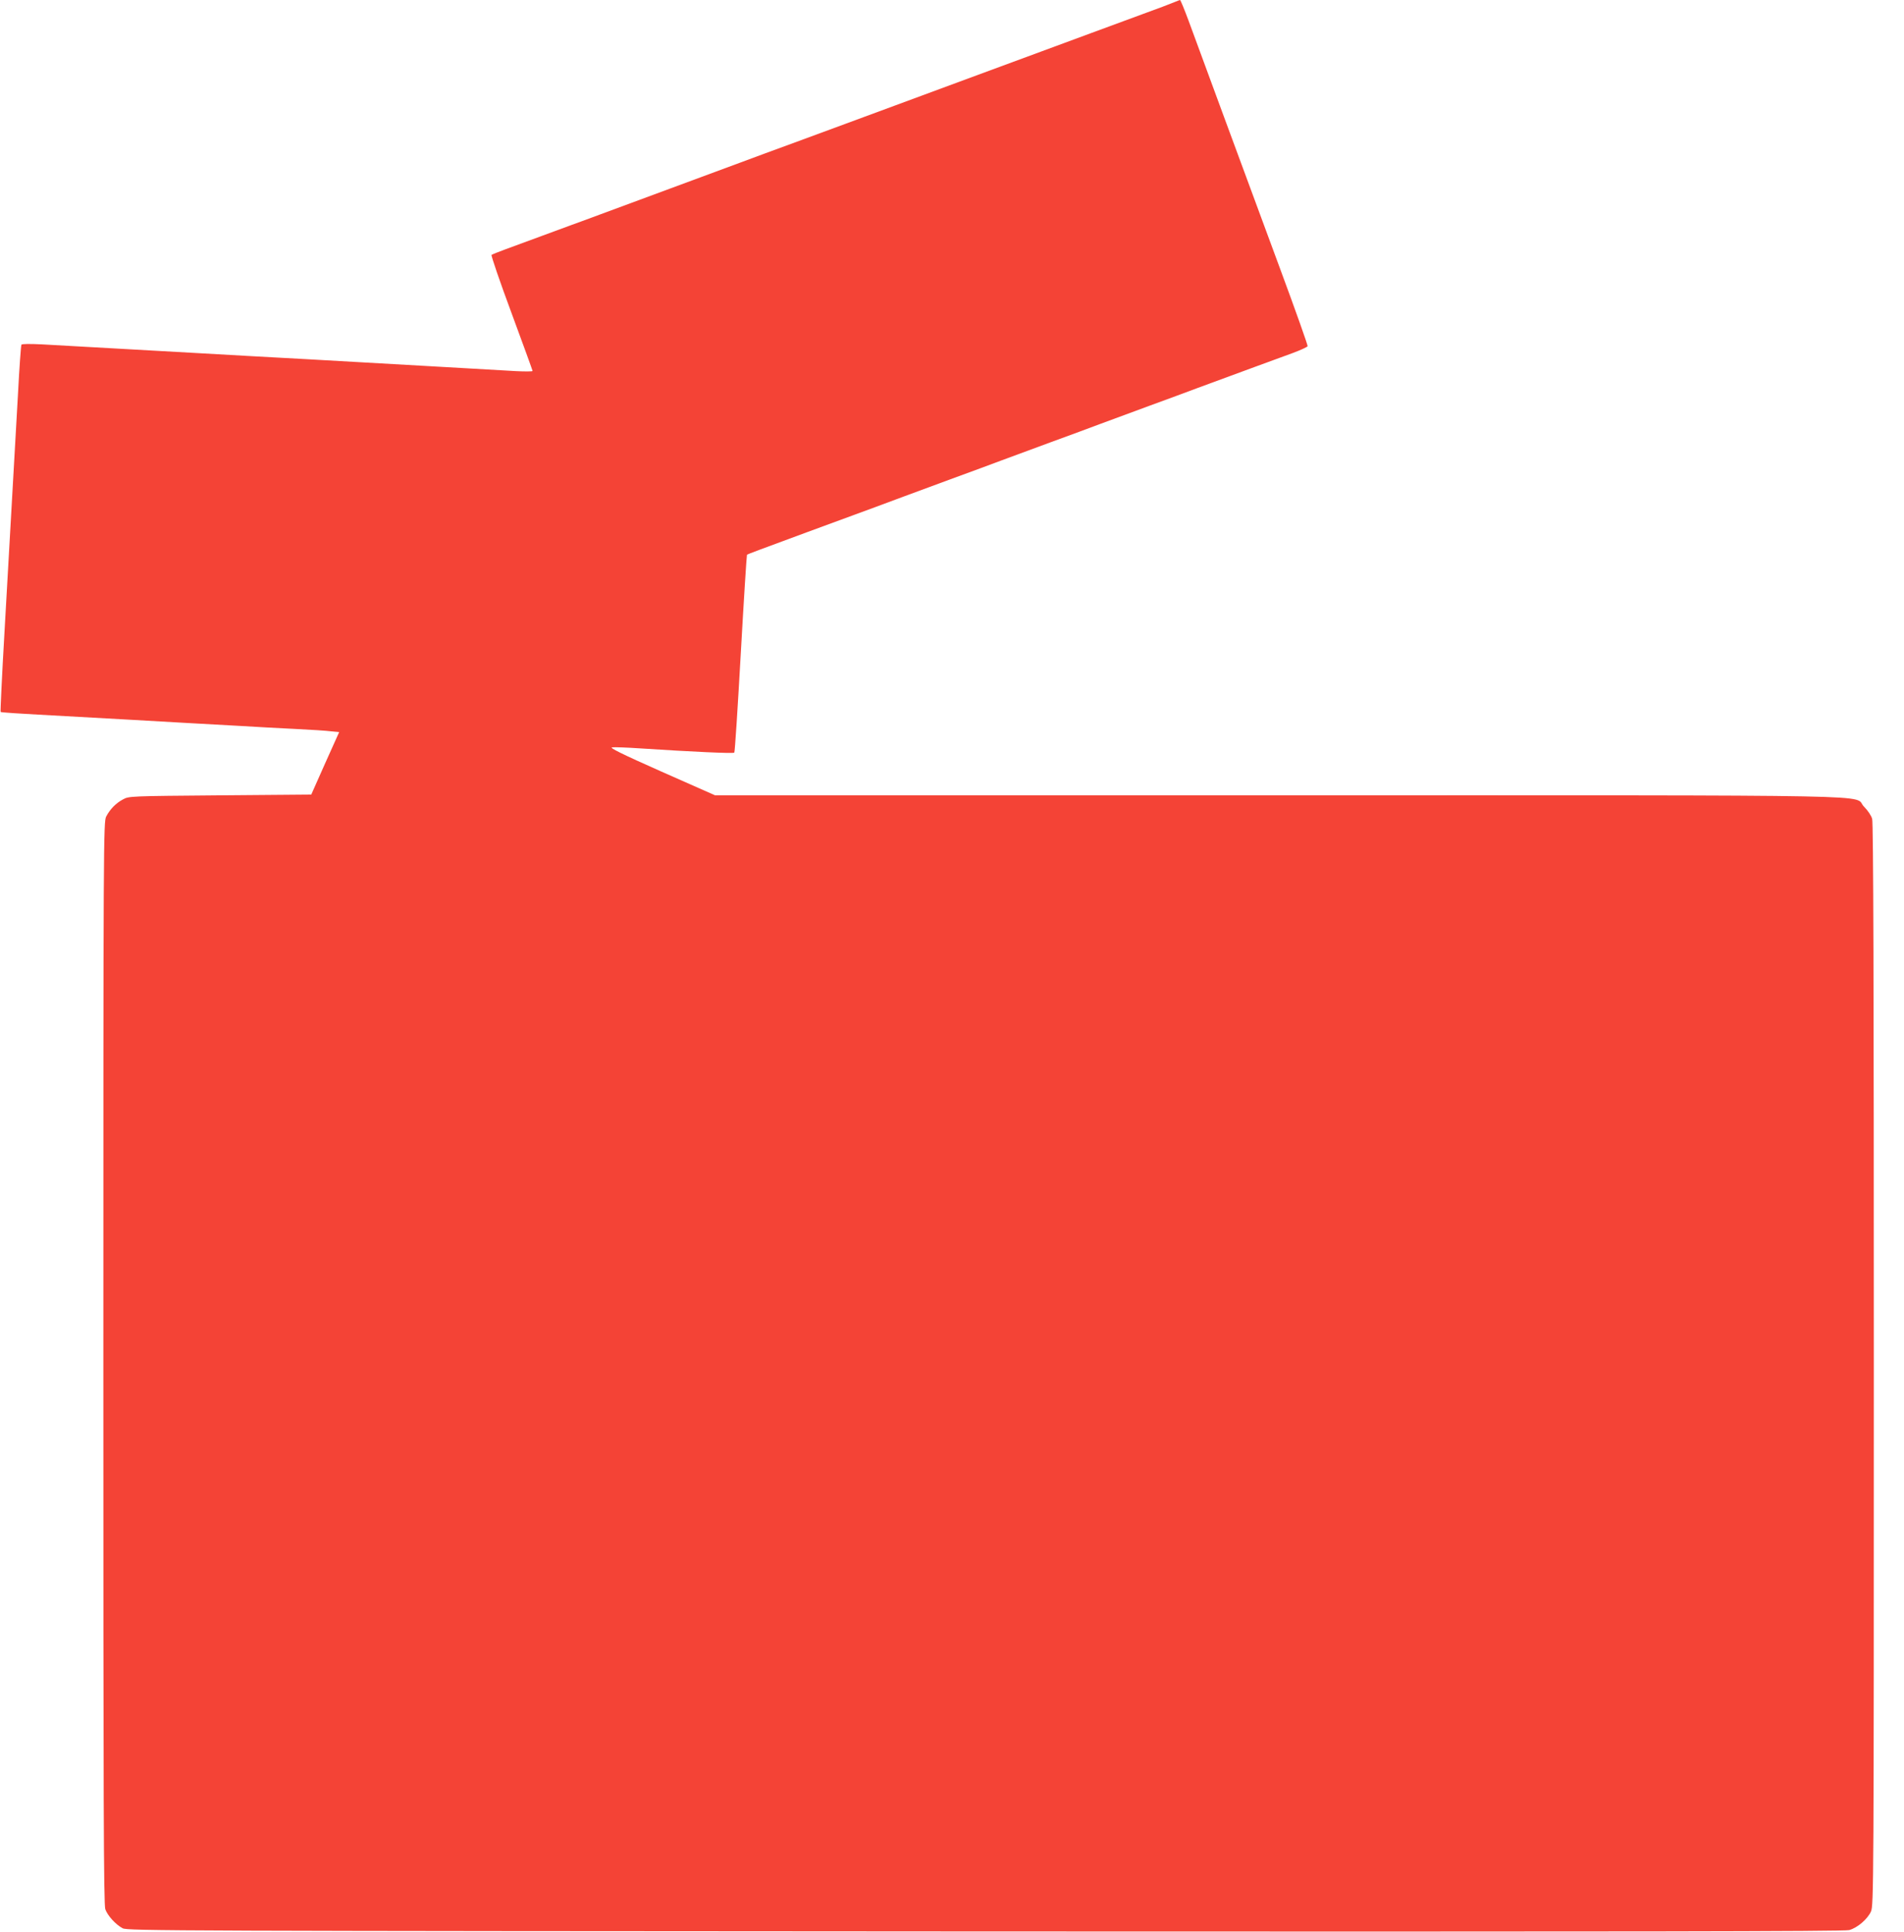
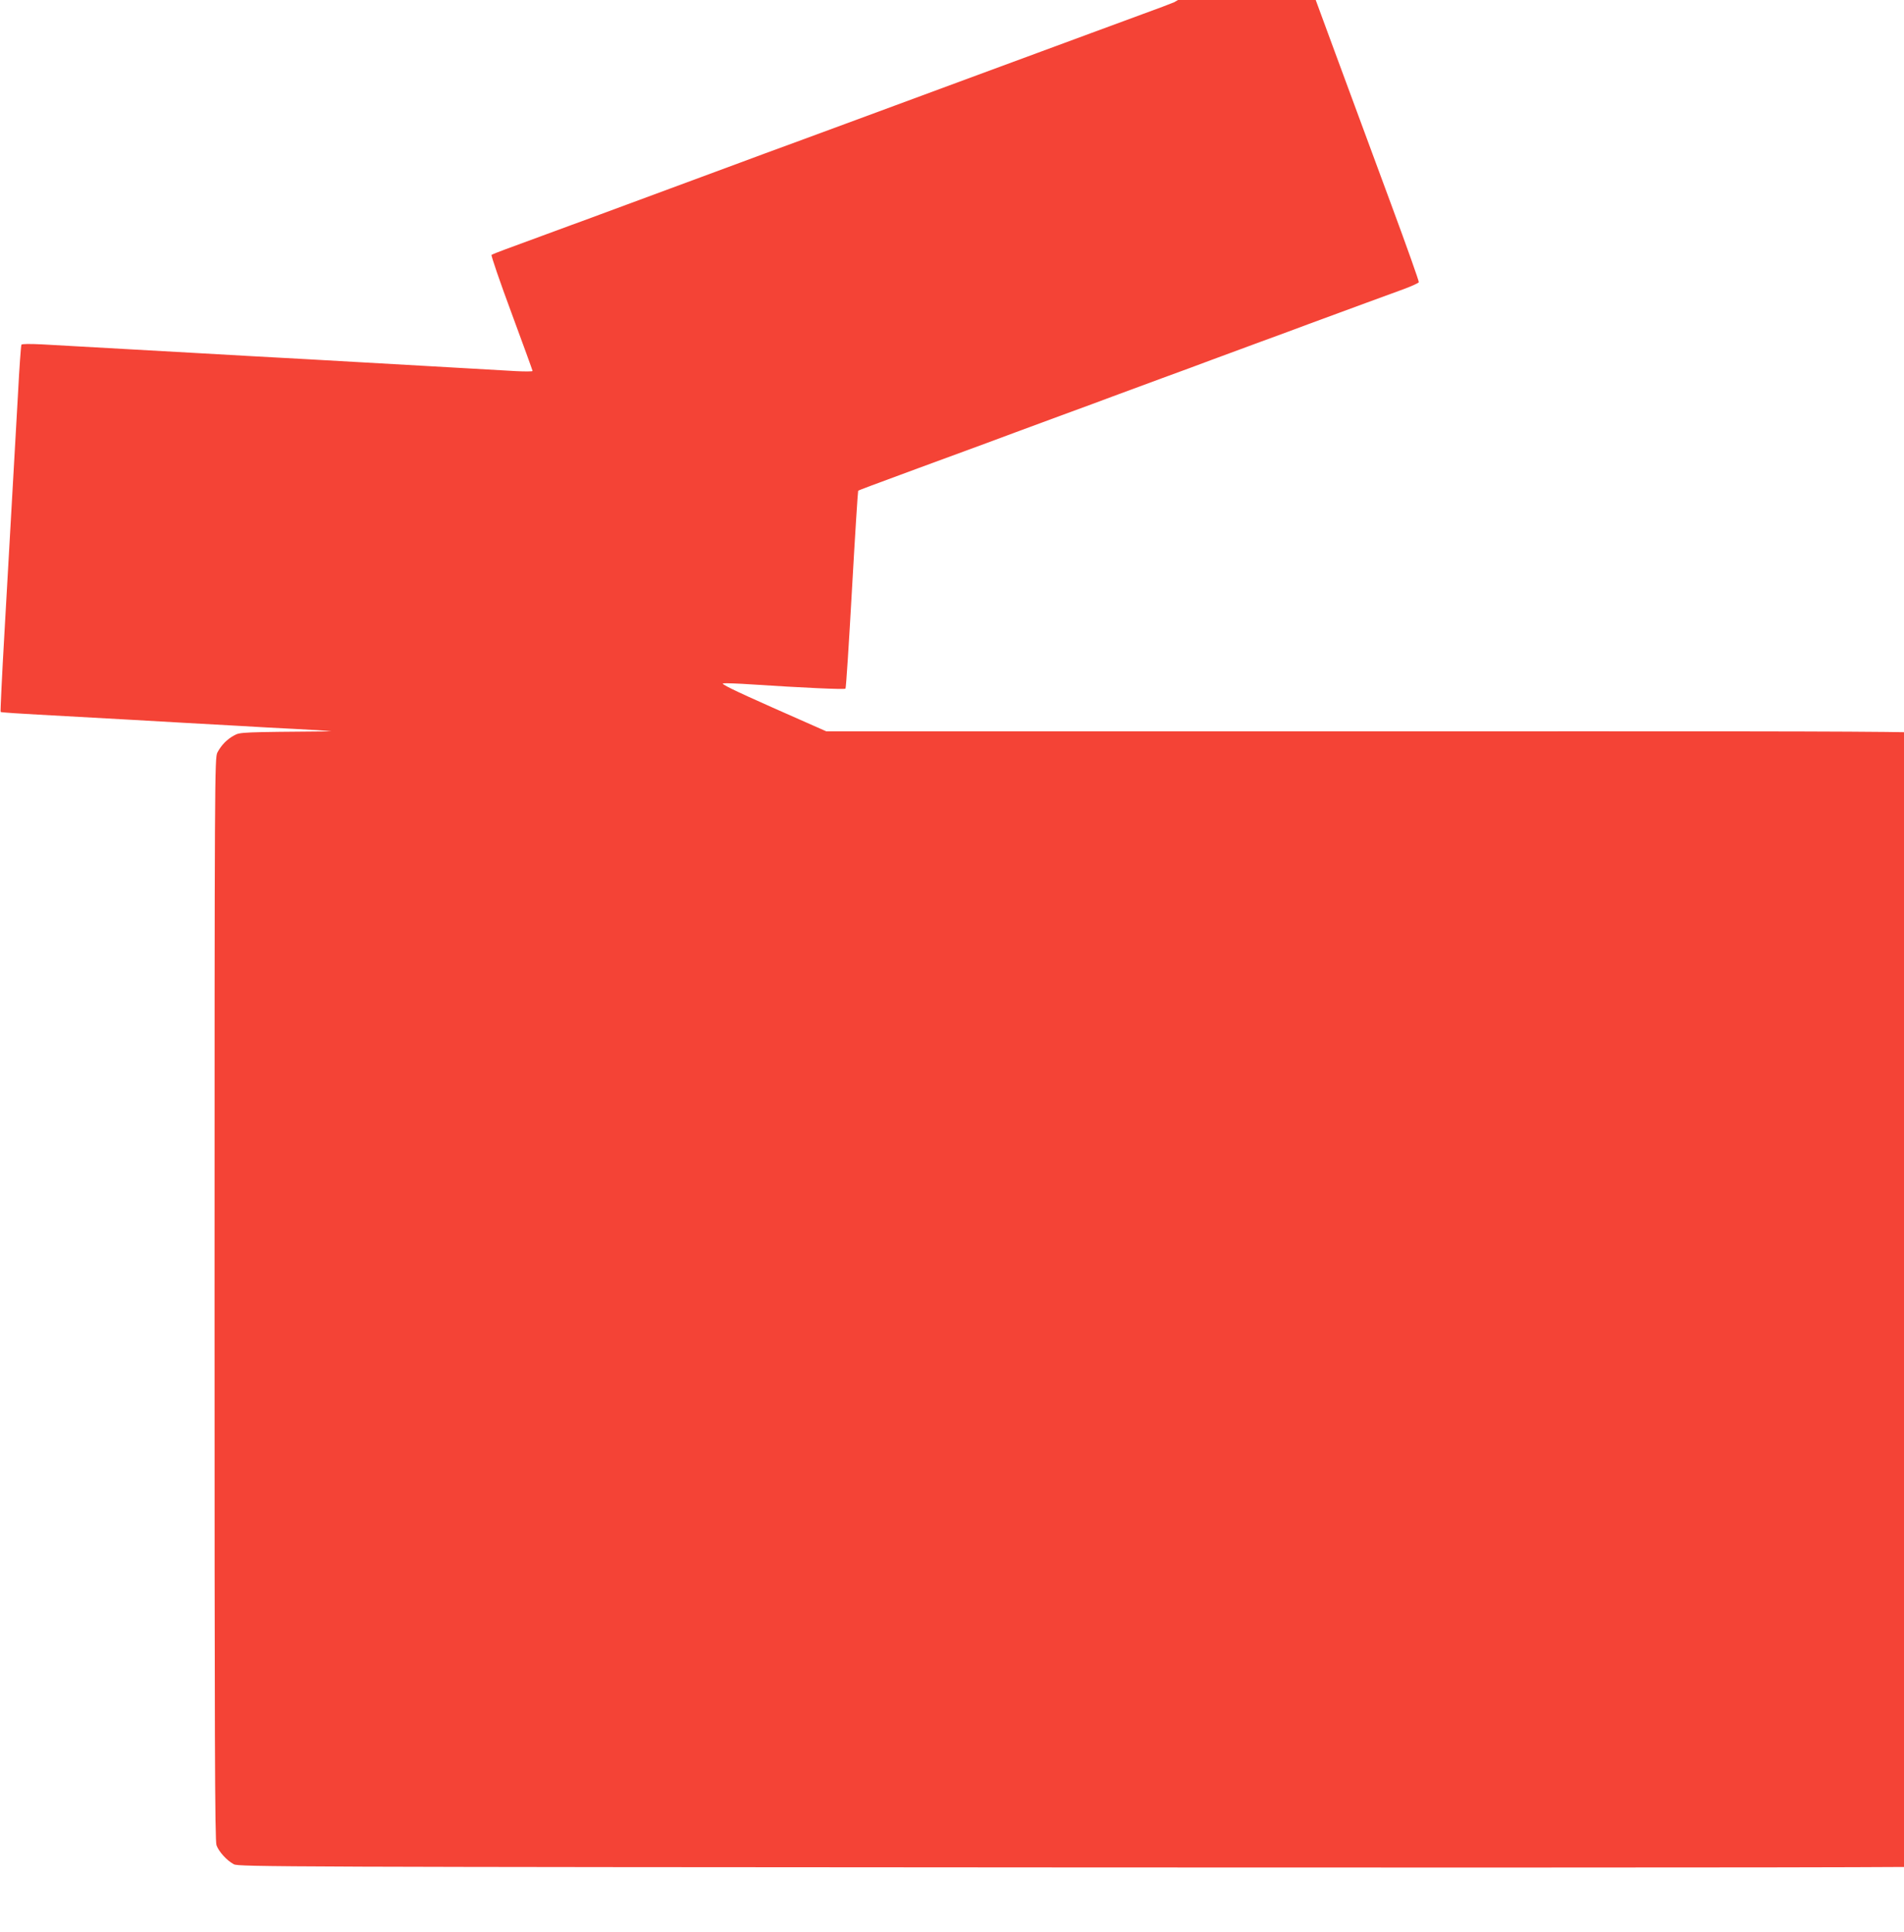
<svg xmlns="http://www.w3.org/2000/svg" version="1.0" width="1262pt" height="1280pt" viewBox="0 0 1262 1280" preserveAspectRatio="xMidYMid meet">
  <g transform="translate(0,1280) scale(0.1,-0.1)" fill="#f44336" stroke="none">
-     <path d="M7782 12785 c-18 -8 -113 -44 -210 -79 -97 -36 -251 -92 -342 -126 -91 -34 -237 -88 -325 -120 -88 -32 -320 -118 -515 -190 -195 -72 -402 -149 -460 -170 -58 -21 -204 -75 -325 -120 -121 -45 -292 -108 -380 -140 -88 -32 -232 -85 -320 -118 -88 -33 -297 -110 -465 -172 -168 -62 -377 -139 -465 -172 -88 -33 -171 -63 -185 -68 -14 -5 -99 -36 -190 -70 -91 -34 -203 -75 -250 -92 -47 -17 -88 -34 -92 -37 -4 -4 55 -177 132 -384 77 -208 140 -382 140 -385 0 -4 -51 -4 -112 -1 -62 4 -203 12 -313 18 -191 11 -345 20 -720 41 -93 5 -252 14 -352 20 -101 5 -265 15 -365 20 -101 6 -259 15 -353 20 -420 24 -817 46 -1033 58 -82 4 -136 4 -140 -2 -3 -5 -14 -154 -23 -330 -34 -600 -59 -1040 -89 -1570 -17 -291 -28 -531 -26 -533 4 -4 59 -8 516 -33 107 -6 269 -15 360 -20 91 -5 248 -14 350 -20 102 -6 264 -15 360 -20 96 -6 261 -15 365 -20 105 -5 213 -12 241 -16 l52 -5 -93 -207 -92 -207 -604 -5 c-595 -5 -605 -5 -644 -27 -47 -25 -85 -64 -111 -113 -18 -34 -19 -141 -19 -3620 0 -2903 2 -3592 13 -3621 15 -42 68 -101 115 -126 30 -17 323 -18 5717 -21 4258 -2 5696 0 5727 9 54 15 121 72 144 123 18 40 19 165 19 3621 0 2511 -3 3591 -11 3619 -6 22 -29 56 -54 81 -82 82 303 75 -3882 75 l-3733 0 -355 157 c-266 118 -348 159 -328 161 16 2 100 -1 188 -7 335 -22 615 -35 622 -28 4 4 23 300 43 657 20 358 39 652 41 654 4 4 79 32 399 150 455 167 542 199 640 236 58 21 204 75 325 120 121 44 267 98 325 120 58 21 204 75 325 120 121 44 267 98 325 120 58 21 204 75 325 120 121 44 267 98 325 120 258 95 543 200 629 231 51 19 95 39 98 45 2 6 -80 237 -183 515 -102 277 -269 729 -371 1004 -101 275 -207 562 -235 638 -28 75 -53 137 -57 137 -3 -1 -21 -7 -39 -15z" />
+     <path d="M7782 12785 c-18 -8 -113 -44 -210 -79 -97 -36 -251 -92 -342 -126 -91 -34 -237 -88 -325 -120 -88 -32 -320 -118 -515 -190 -195 -72 -402 -149 -460 -170 -58 -21 -204 -75 -325 -120 -121 -45 -292 -108 -380 -140 -88 -32 -232 -85 -320 -118 -88 -33 -297 -110 -465 -172 -168 -62 -377 -139 -465 -172 -88 -33 -171 -63 -185 -68 -14 -5 -99 -36 -190 -70 -91 -34 -203 -75 -250 -92 -47 -17 -88 -34 -92 -37 -4 -4 55 -177 132 -384 77 -208 140 -382 140 -385 0 -4 -51 -4 -112 -1 -62 4 -203 12 -313 18 -191 11 -345 20 -720 41 -93 5 -252 14 -352 20 -101 5 -265 15 -365 20 -101 6 -259 15 -353 20 -420 24 -817 46 -1033 58 -82 4 -136 4 -140 -2 -3 -5 -14 -154 -23 -330 -34 -600 -59 -1040 -89 -1570 -17 -291 -28 -531 -26 -533 4 -4 59 -8 516 -33 107 -6 269 -15 360 -20 91 -5 248 -14 350 -20 102 -6 264 -15 360 -20 96 -6 261 -15 365 -20 105 -5 213 -12 241 -16 c-595 -5 -605 -5 -644 -27 -47 -25 -85 -64 -111 -113 -18 -34 -19 -141 -19 -3620 0 -2903 2 -3592 13 -3621 15 -42 68 -101 115 -126 30 -17 323 -18 5717 -21 4258 -2 5696 0 5727 9 54 15 121 72 144 123 18 40 19 165 19 3621 0 2511 -3 3591 -11 3619 -6 22 -29 56 -54 81 -82 82 303 75 -3882 75 l-3733 0 -355 157 c-266 118 -348 159 -328 161 16 2 100 -1 188 -7 335 -22 615 -35 622 -28 4 4 23 300 43 657 20 358 39 652 41 654 4 4 79 32 399 150 455 167 542 199 640 236 58 21 204 75 325 120 121 44 267 98 325 120 58 21 204 75 325 120 121 44 267 98 325 120 58 21 204 75 325 120 121 44 267 98 325 120 258 95 543 200 629 231 51 19 95 39 98 45 2 6 -80 237 -183 515 -102 277 -269 729 -371 1004 -101 275 -207 562 -235 638 -28 75 -53 137 -57 137 -3 -1 -21 -7 -39 -15z" />
  </g>
</svg>